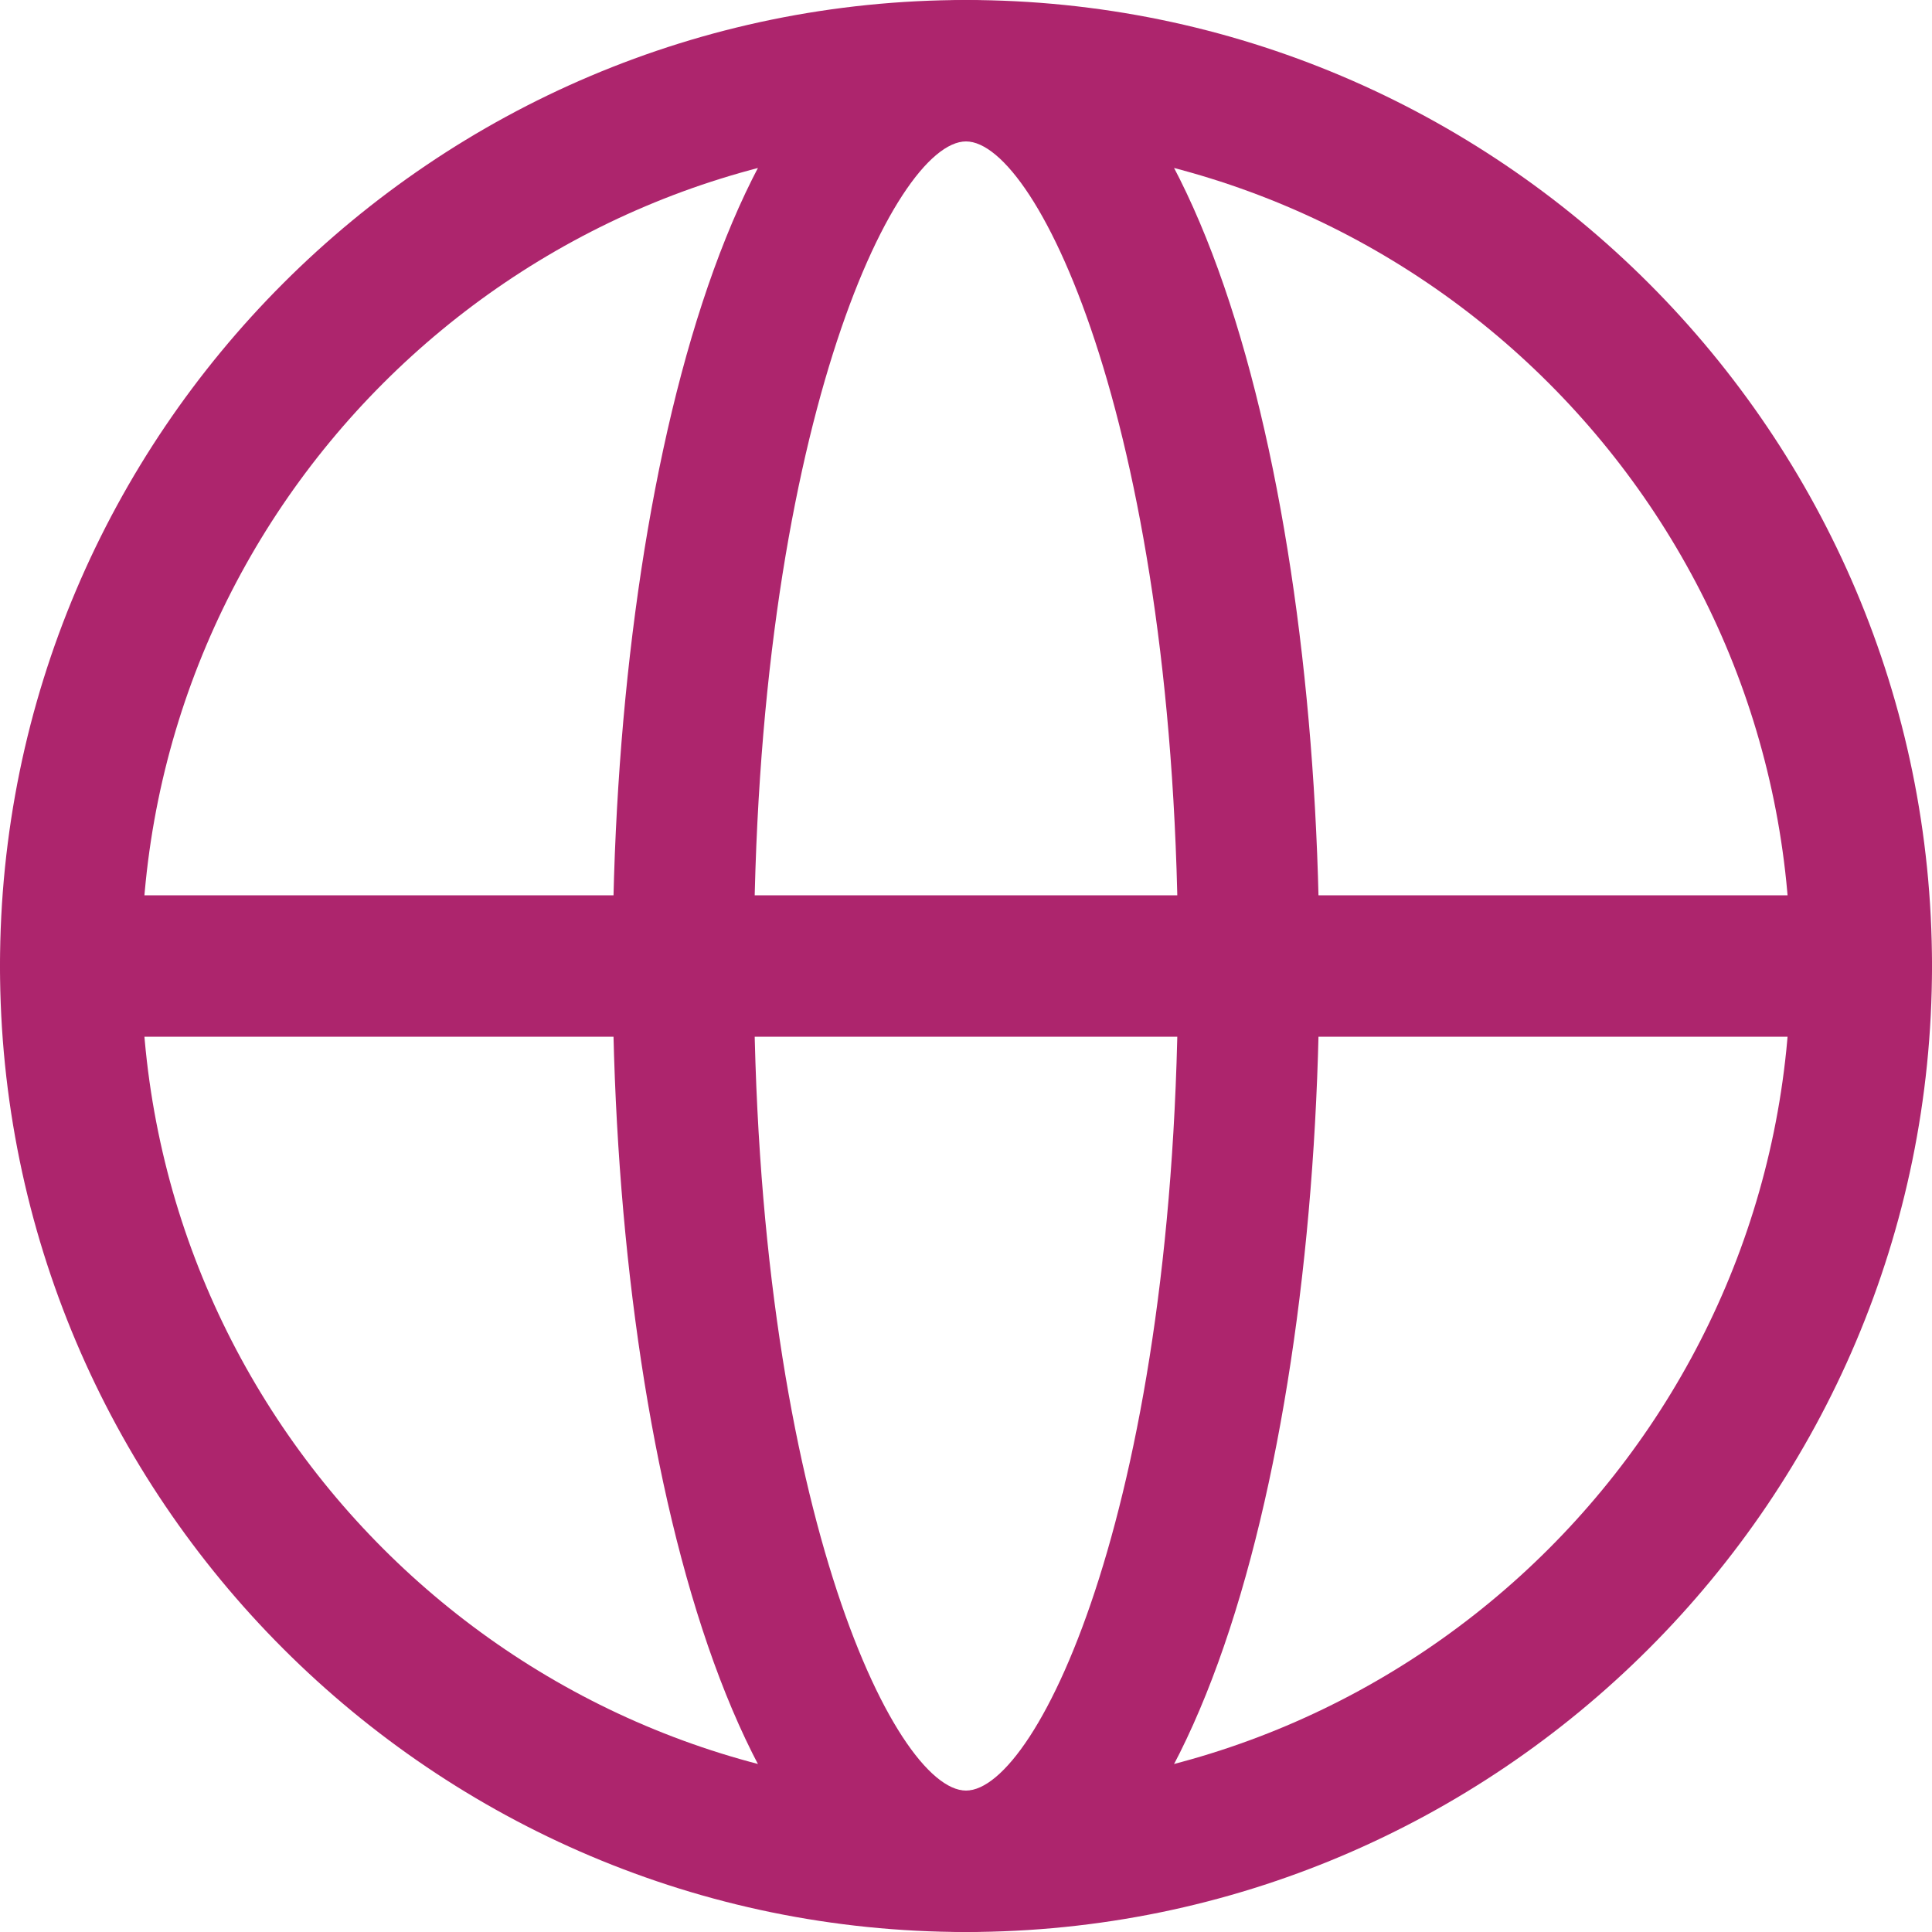
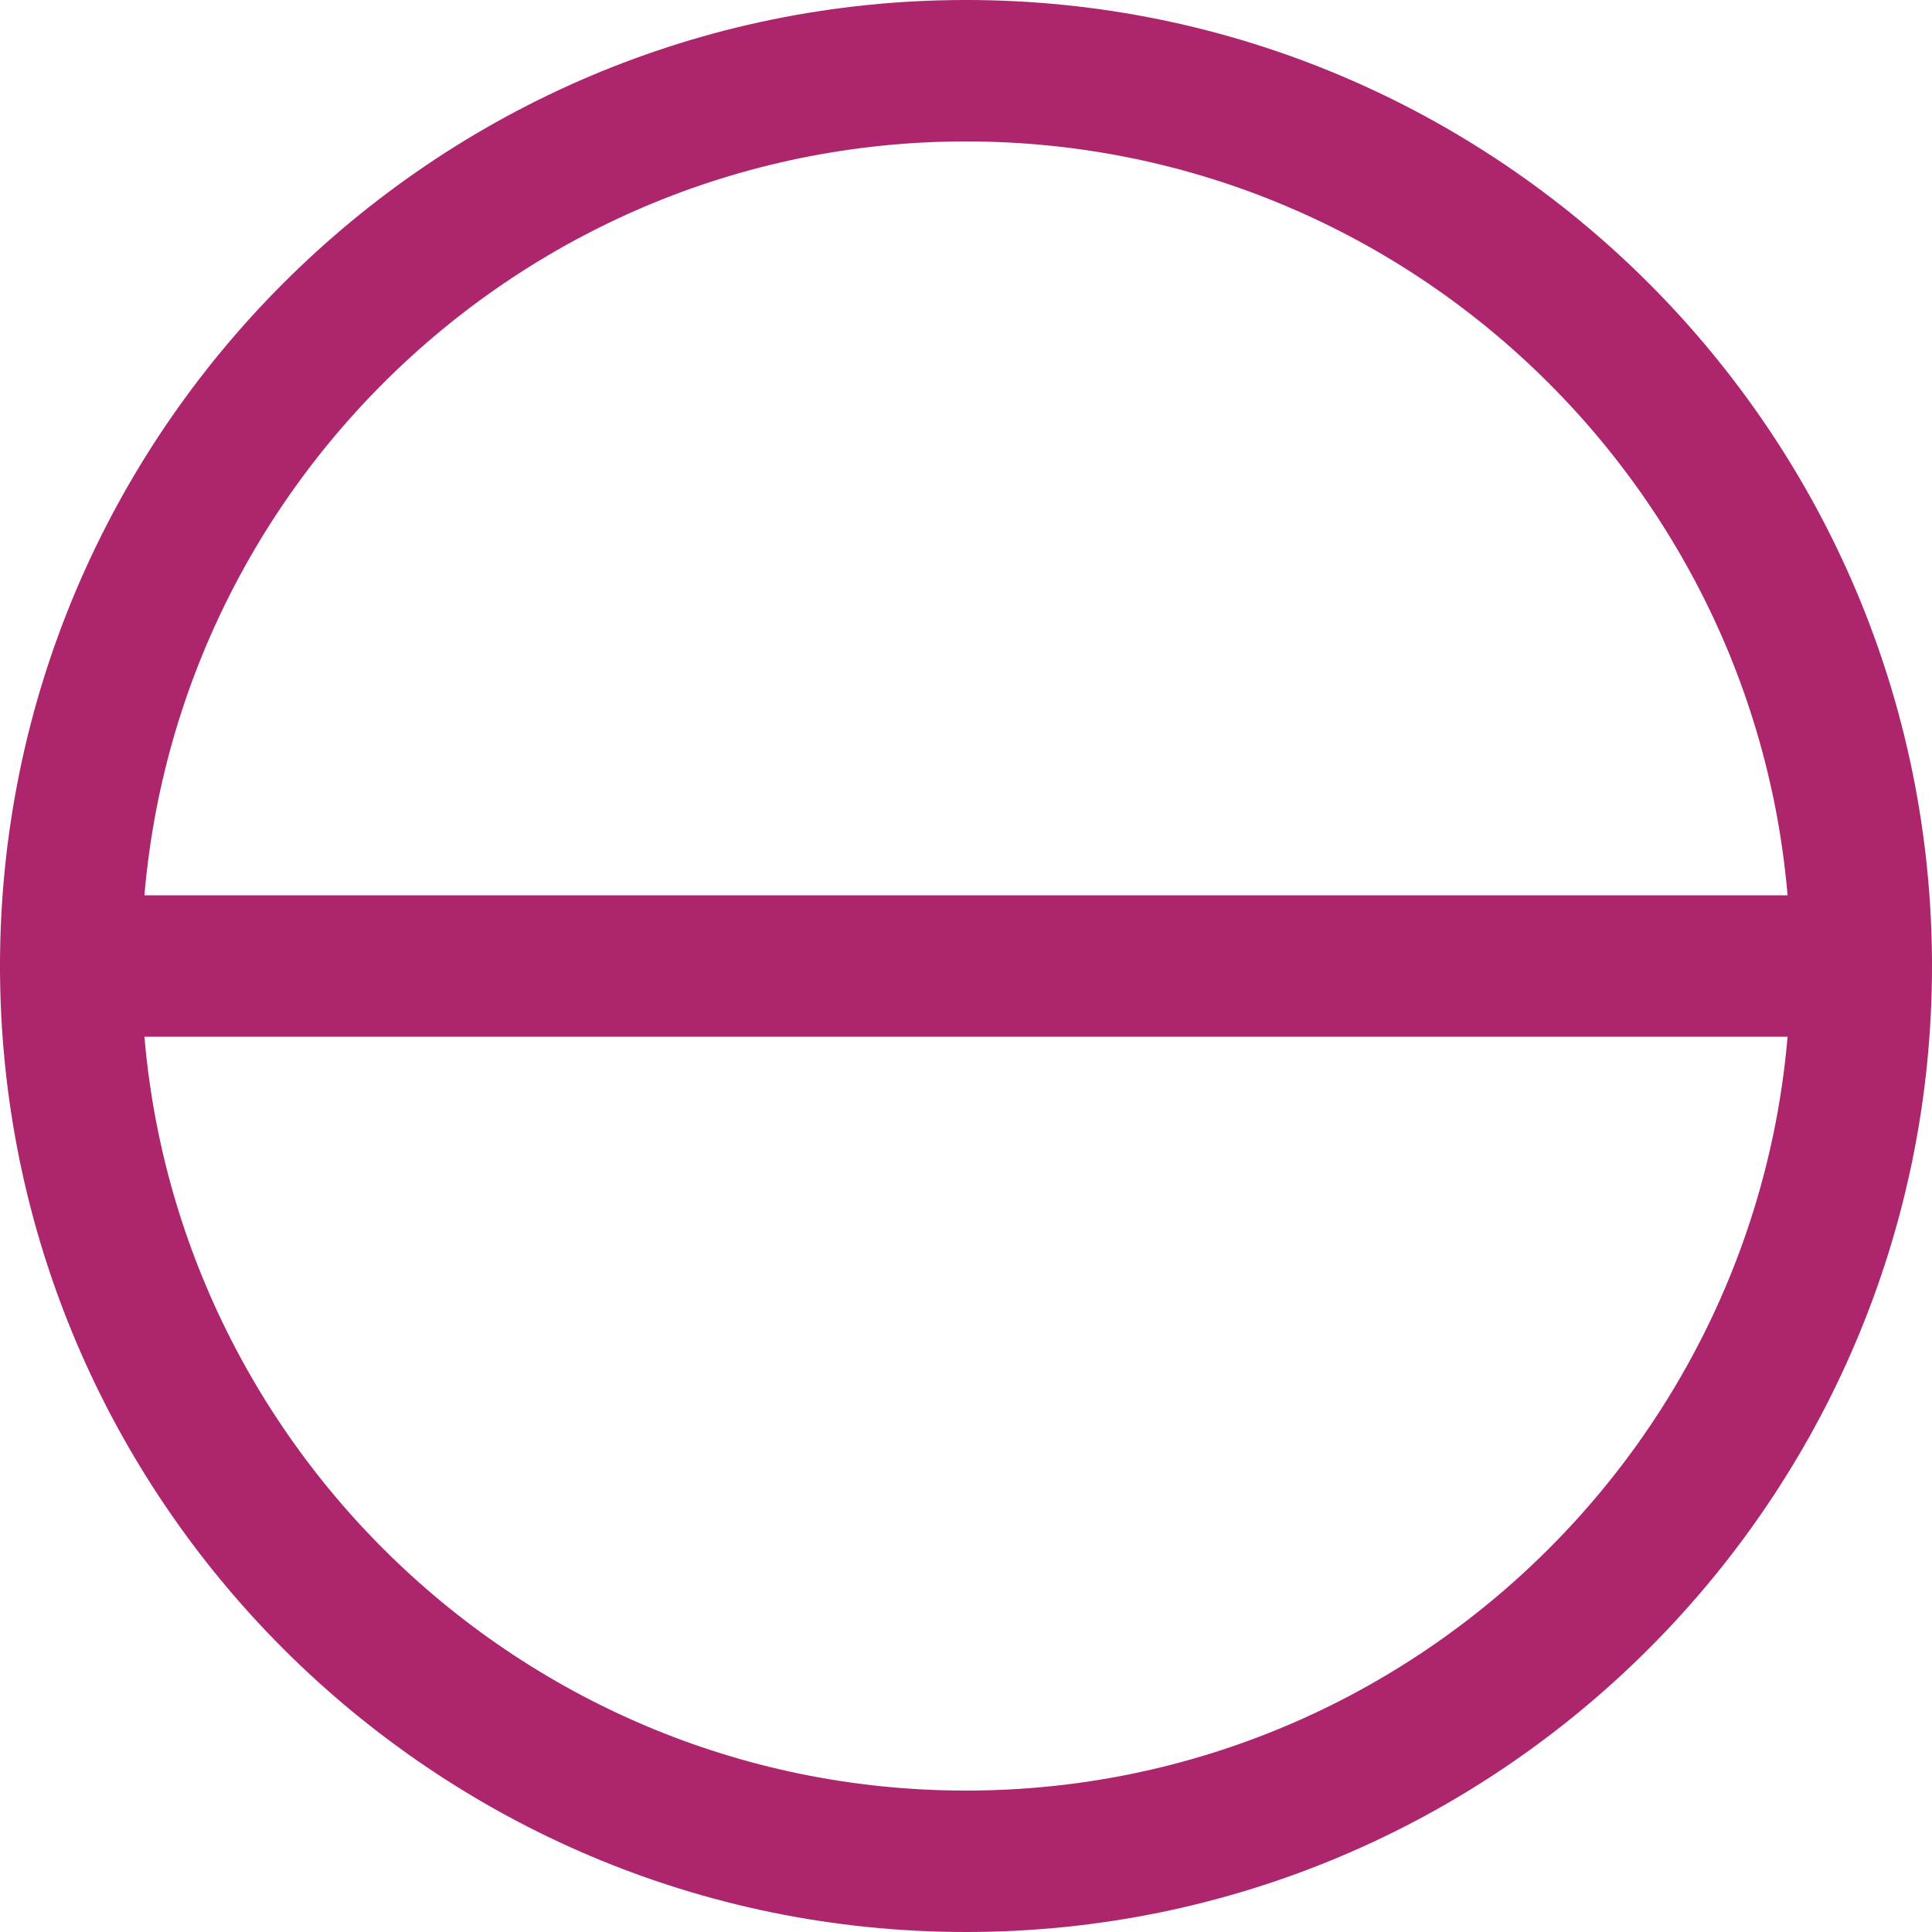
<svg xmlns="http://www.w3.org/2000/svg" id="Camada_1" version="1.1" viewBox="0 0 1000 1000">
  <defs>
    <style>
      .st0 {
        fill: #ad256d;
      }
    </style>
  </defs>
  <g id="Icon_akar-globe">
    <g id="Caminho_662">
      <path class="st0" d="M500,1000C224.3,1000,0,775.7,0,500S224.3,0,500,0s500,224.3,500,500-224.3,500-500,500ZM500,73.2c-235.4,0-426.8,191.5-426.8,426.8s191.5,426.8,426.8,426.8,426.8-191.5,426.8-426.8S735.4,73.2,500,73.2Z" />
    </g>
    <g id="Caminho_663">
-       <path class="st0" d="M500,1000c-120.1,0-182.9-251.5-182.9-500S379.9,0,500,0s182.9,251.5,182.9,500-62.8,500-182.9,500ZM500,73.2c-37.3,0-109.8,150.7-109.8,426.8s72.5,426.8,109.8,426.8,109.8-150.7,109.8-426.8-72.5-426.8-109.8-426.8Z" />
-     </g>
+       </g>
    <g id="Caminho_664">
-       <path class="st0" d="M963.4,536.6H36.6c-20.2,0-36.6-16.4-36.6-36.6s16.4-36.6,36.6-36.6h926.8c20.2,0,36.6,16.4,36.6,36.6s-16.4,36.6-36.6,36.6Z" />
+       <path class="st0" d="M963.4,536.6H36.6c-20.2,0-36.6-16.4-36.6-36.6s16.4-36.6,36.6-36.6h926.8c20.2,0,36.6,16.4,36.6,36.6Z" />
    </g>
  </g>
</svg>